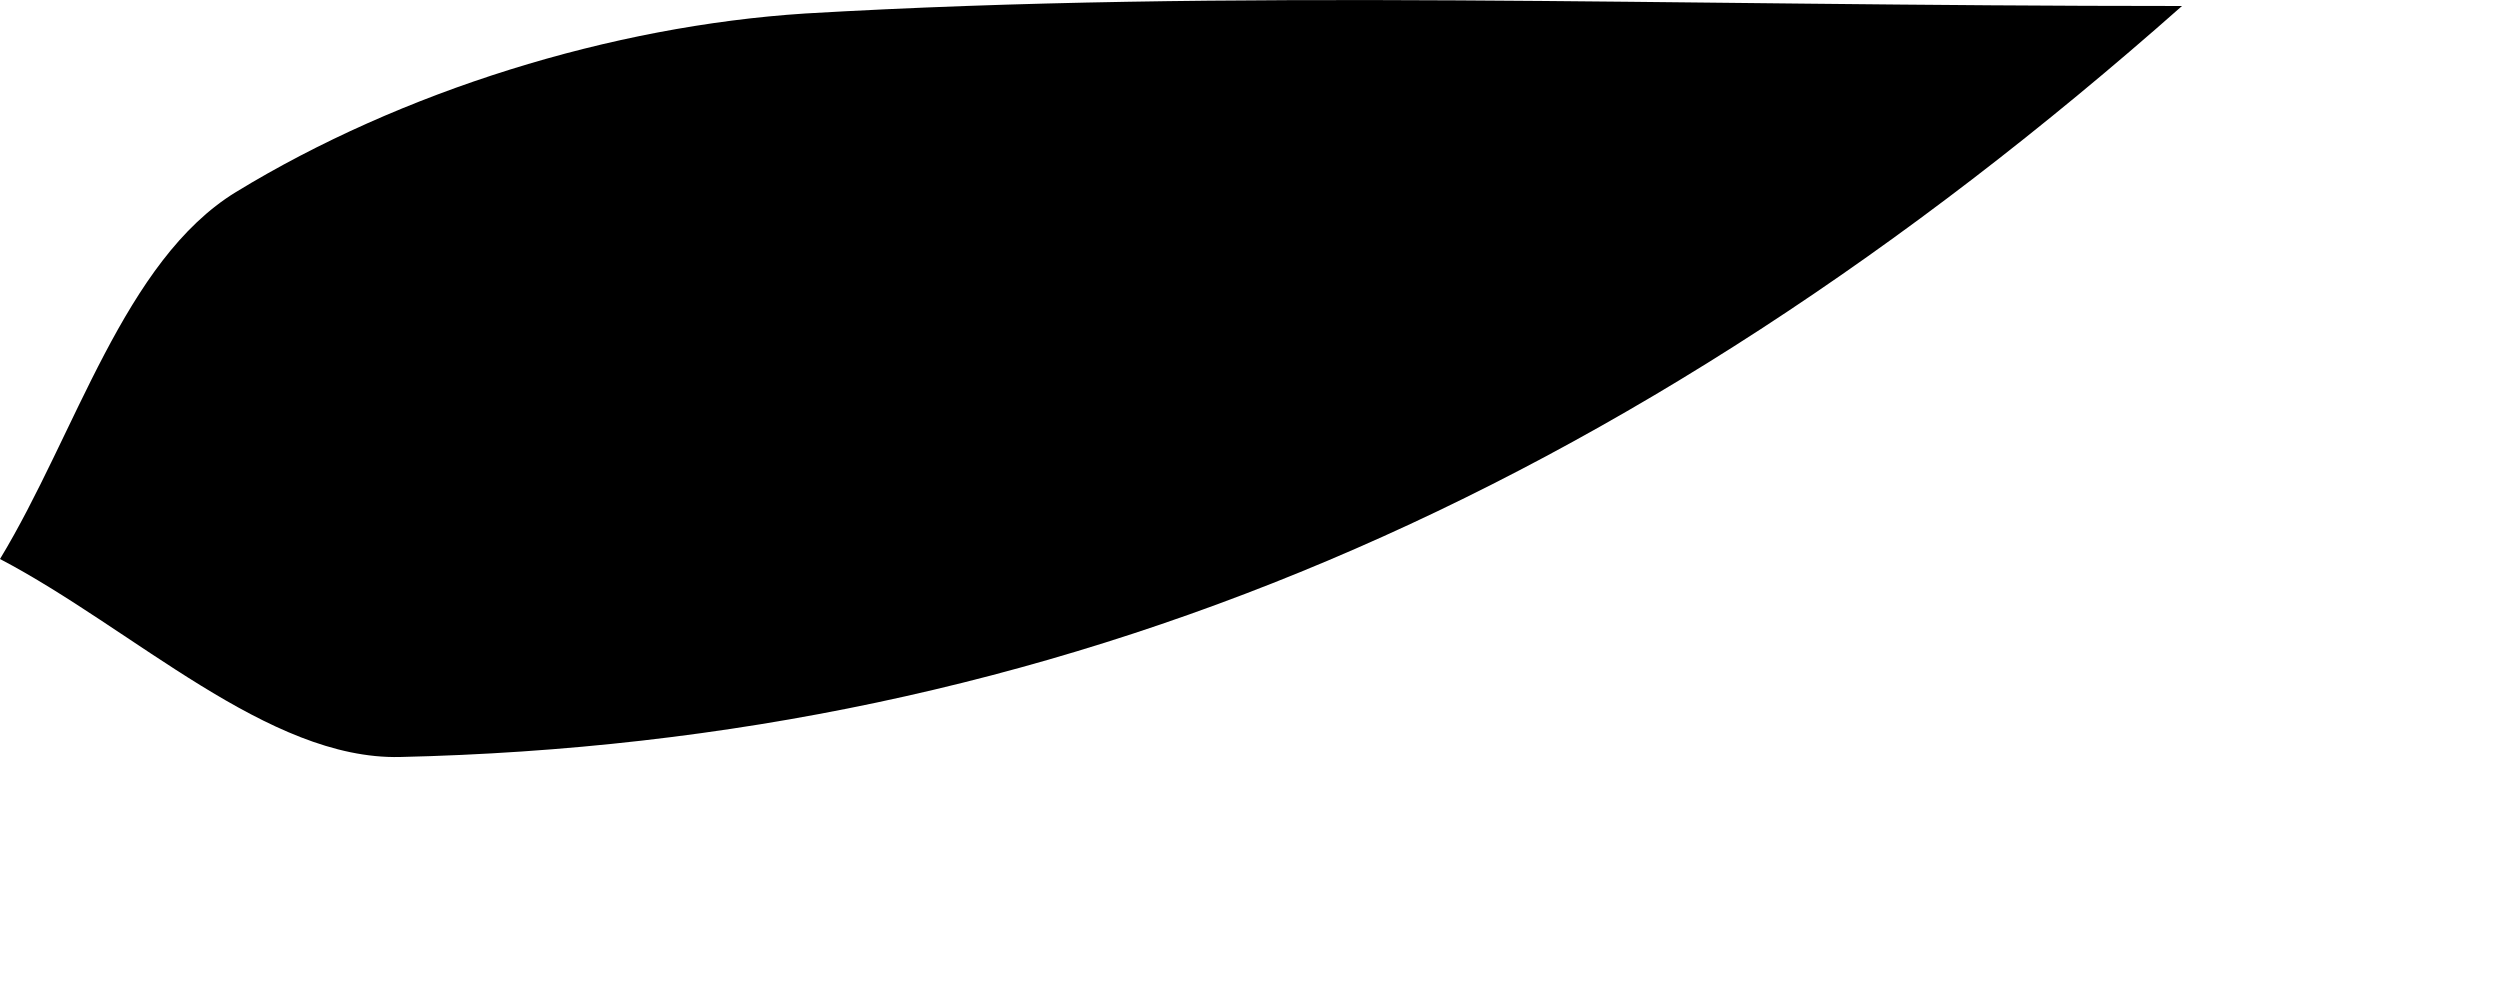
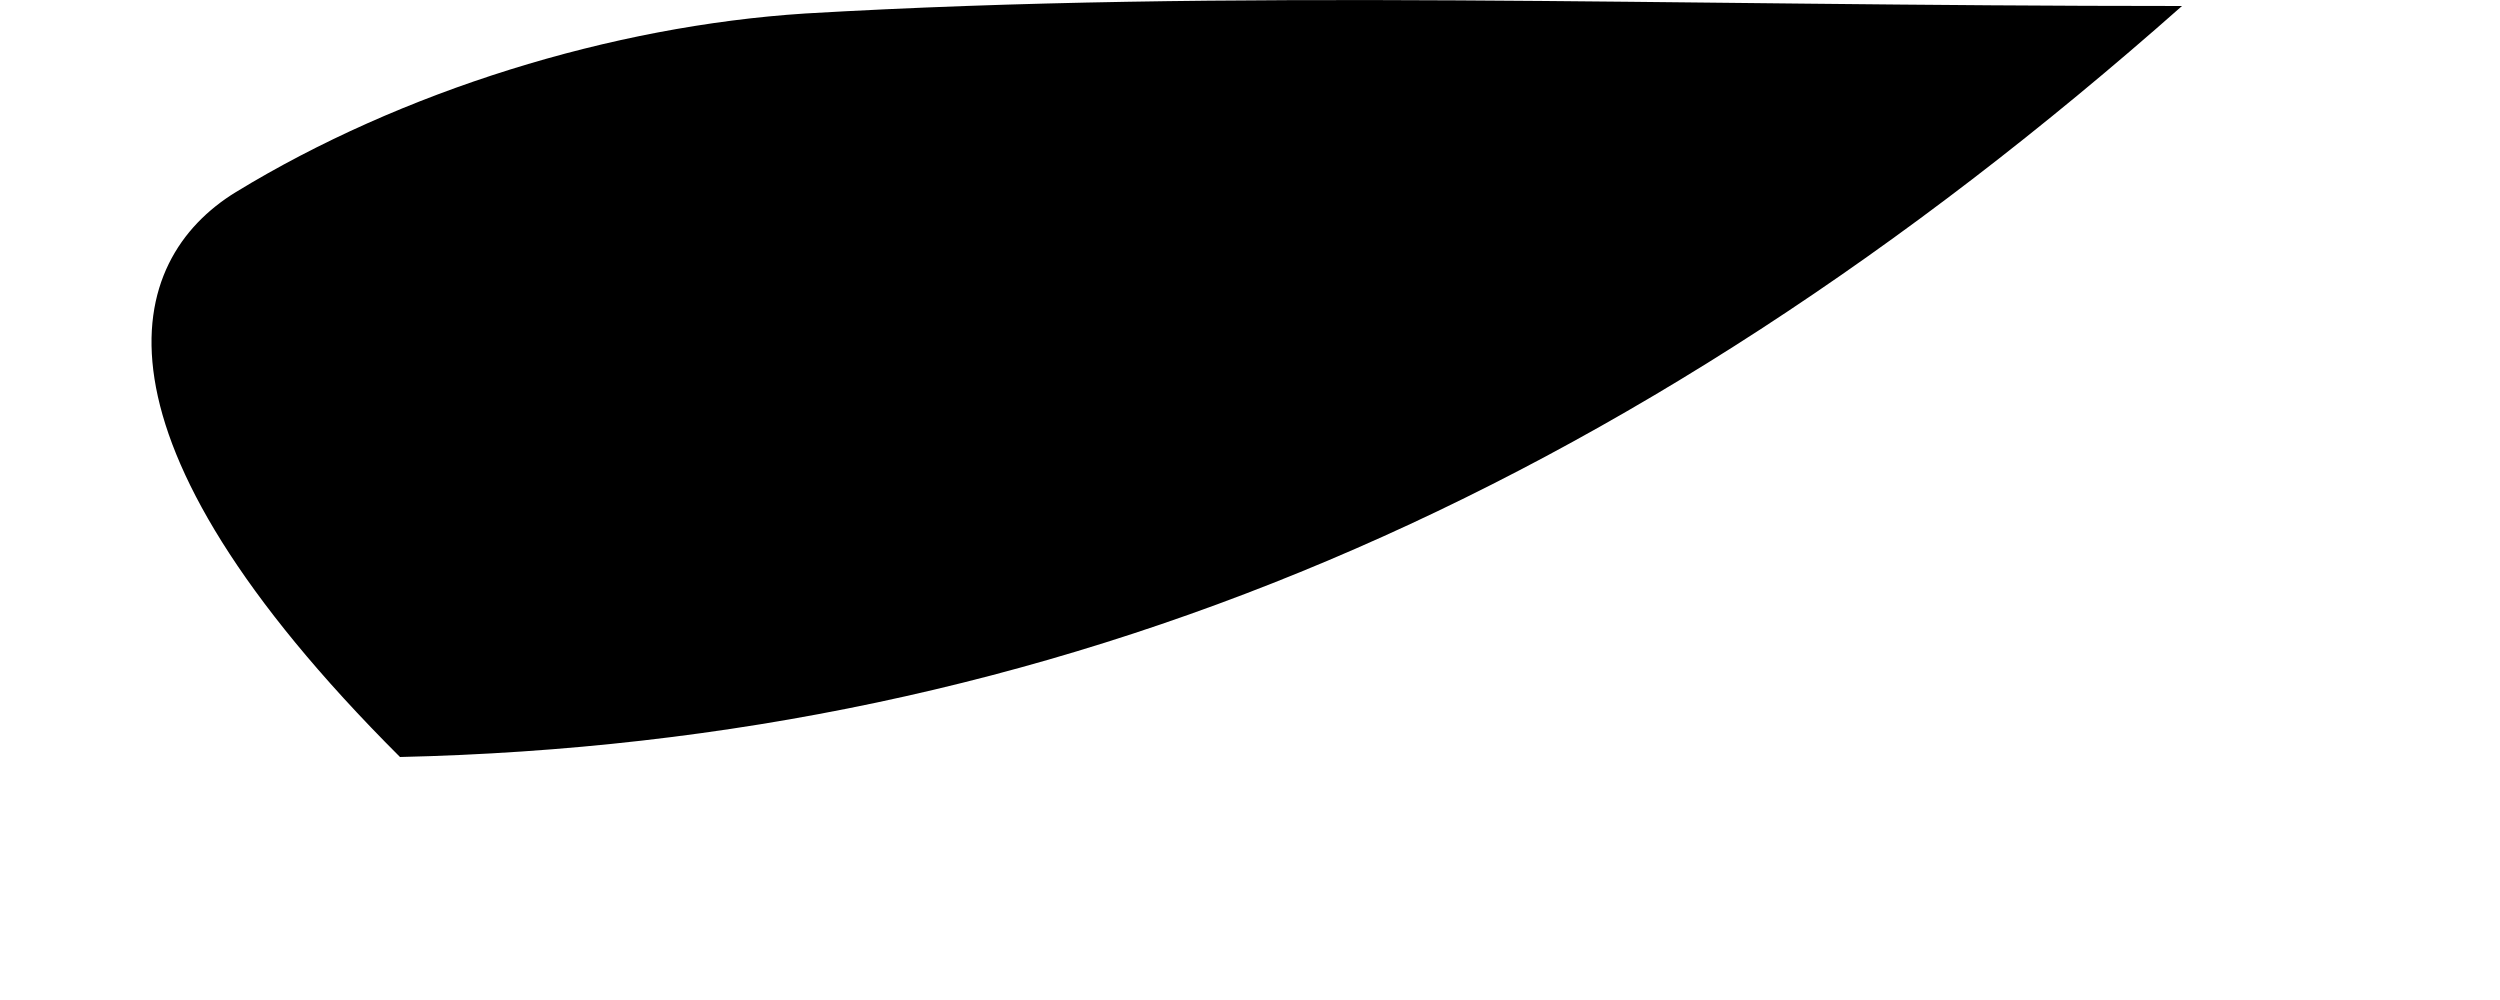
<svg xmlns="http://www.w3.org/2000/svg" fill="none" height="100%" overflow="visible" preserveAspectRatio="none" style="display: block;" viewBox="0 0 5 2" width="100%">
-   <path d="M4.364 0.012C3.251 0.997 2.11 1.484 0.8 1.514C0.536 1.52 0.267 1.258 0 1.118C0.152 0.867 0.248 0.521 0.472 0.384C0.803 0.182 1.223 0.052 1.61 0.027C2.464 -0.023 3.32 0.012 4.364 0.012Z" fill="black" id="Path 369" />
+   <path d="M4.364 0.012C3.251 0.997 2.11 1.484 0.8 1.514C0.152 0.867 0.248 0.521 0.472 0.384C0.803 0.182 1.223 0.052 1.61 0.027C2.464 -0.023 3.32 0.012 4.364 0.012Z" fill="black" id="Path 369" />
</svg>